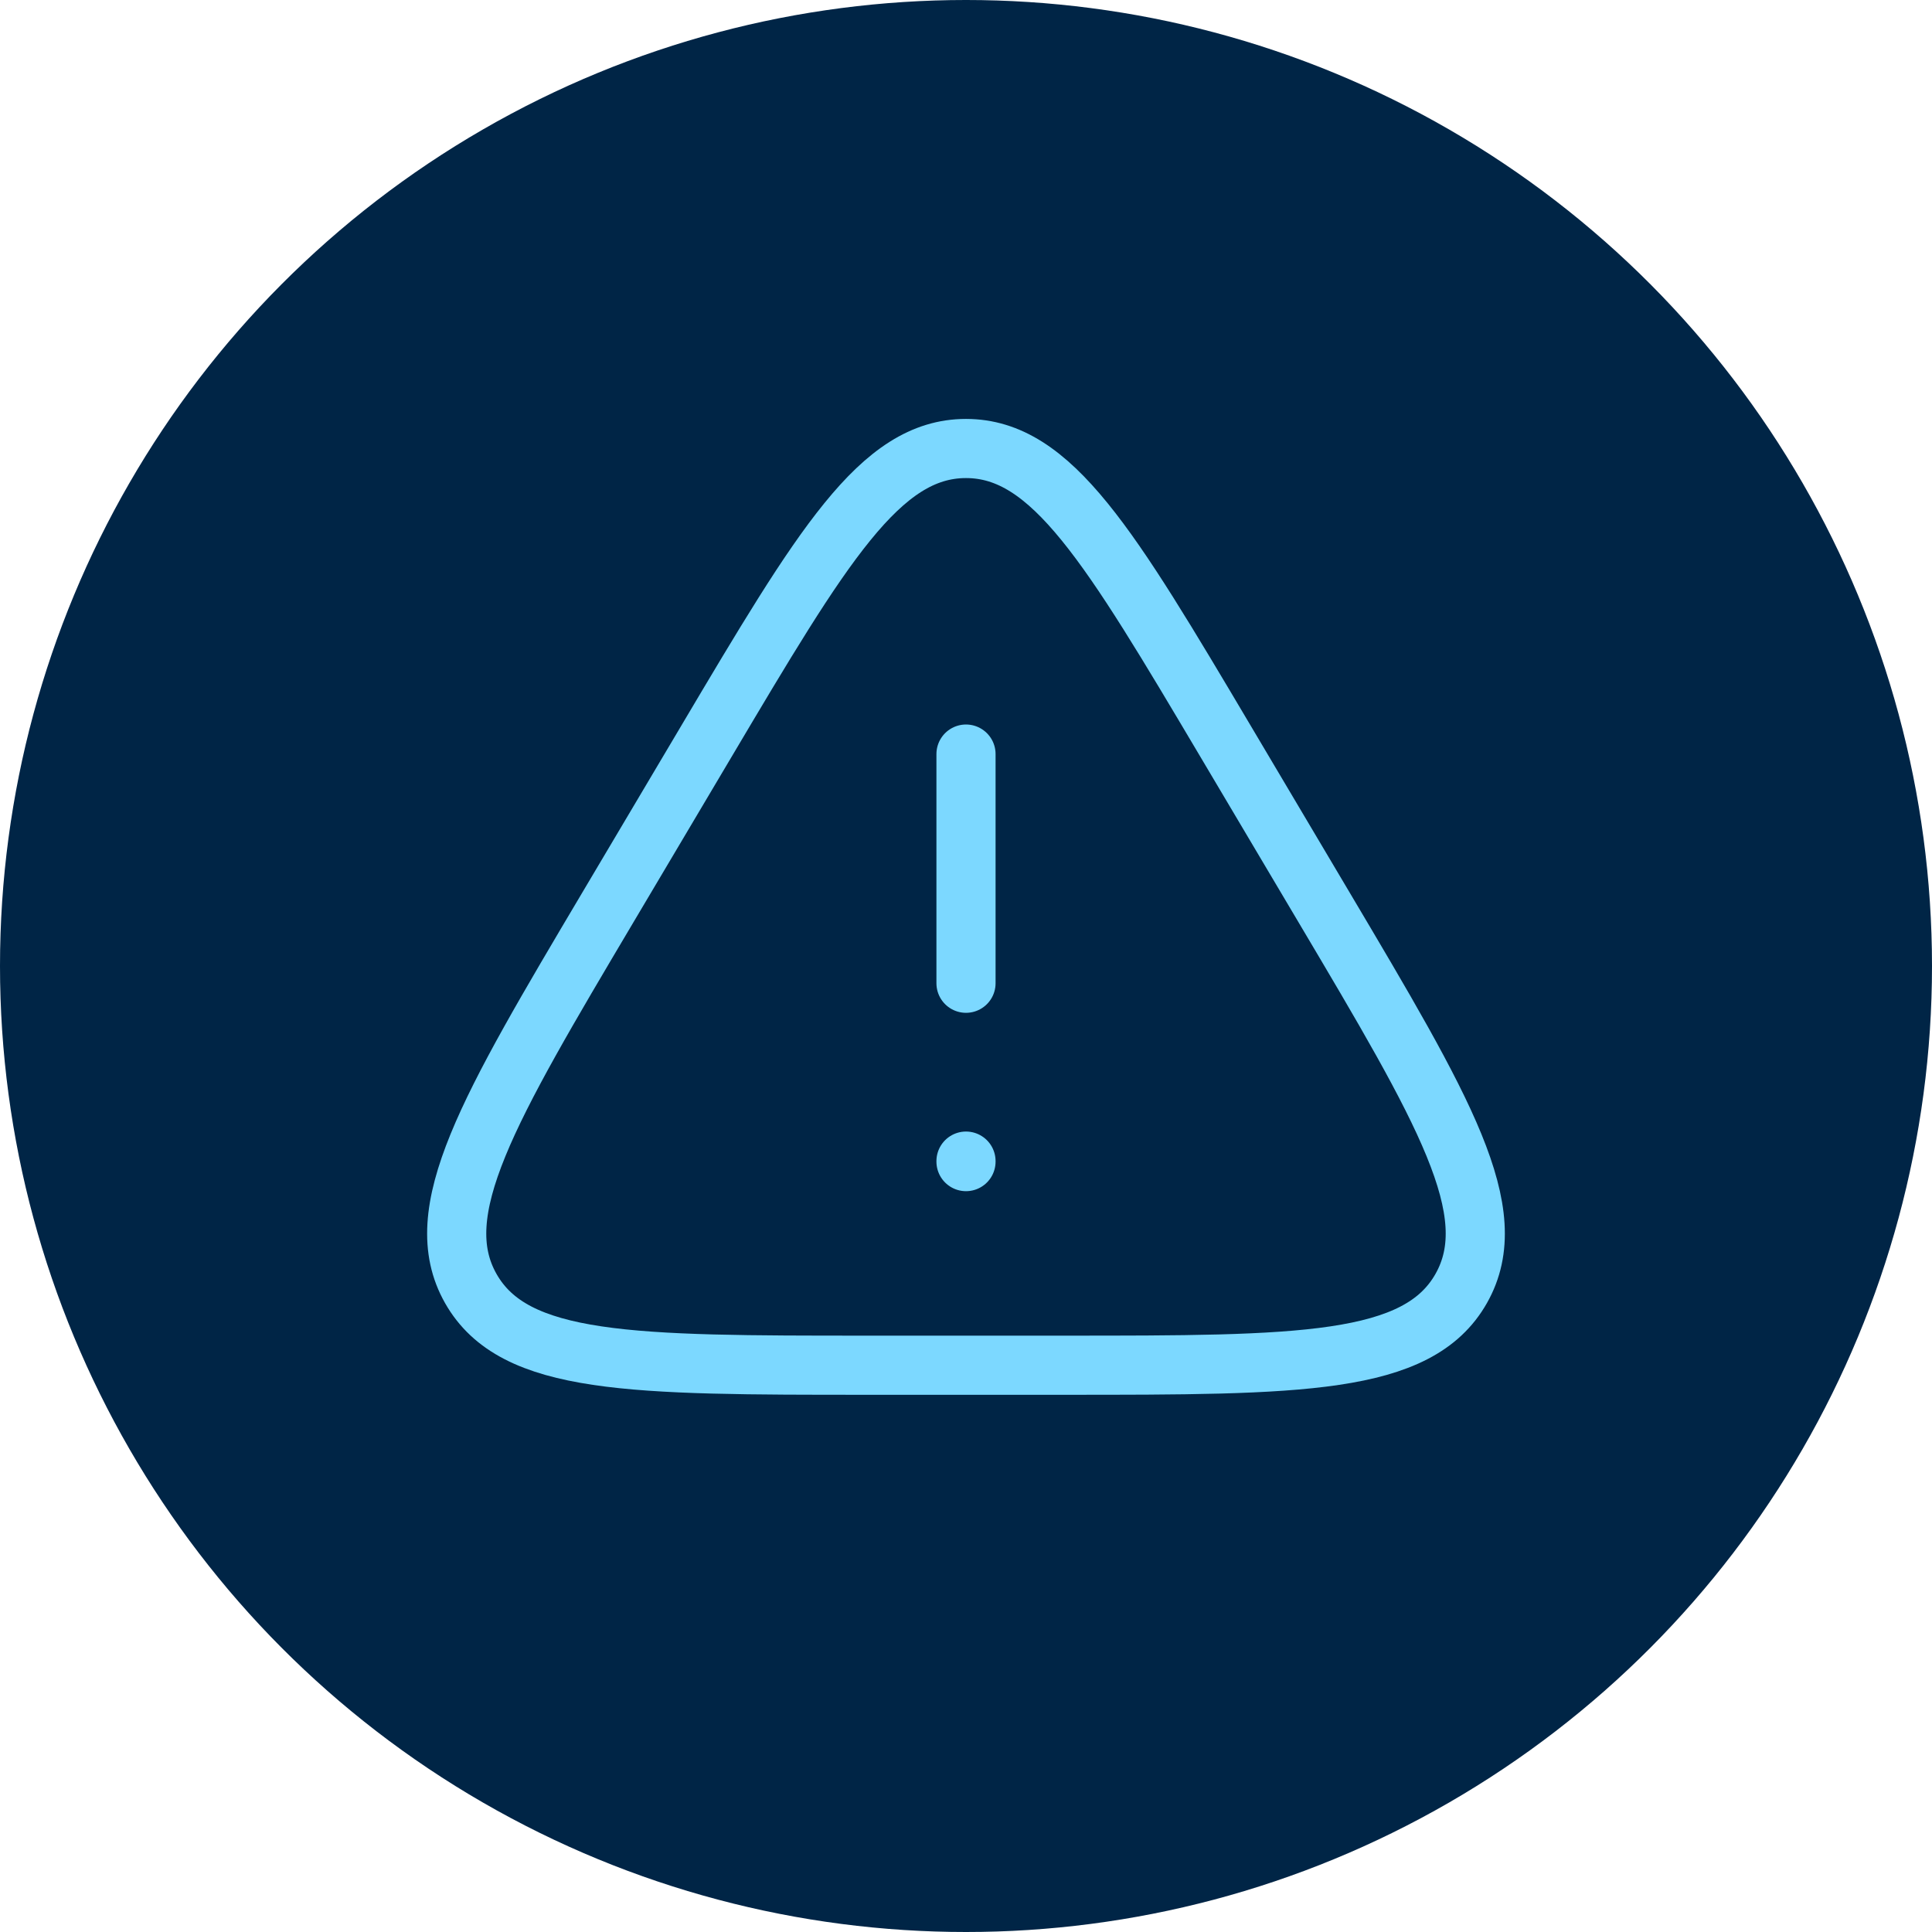
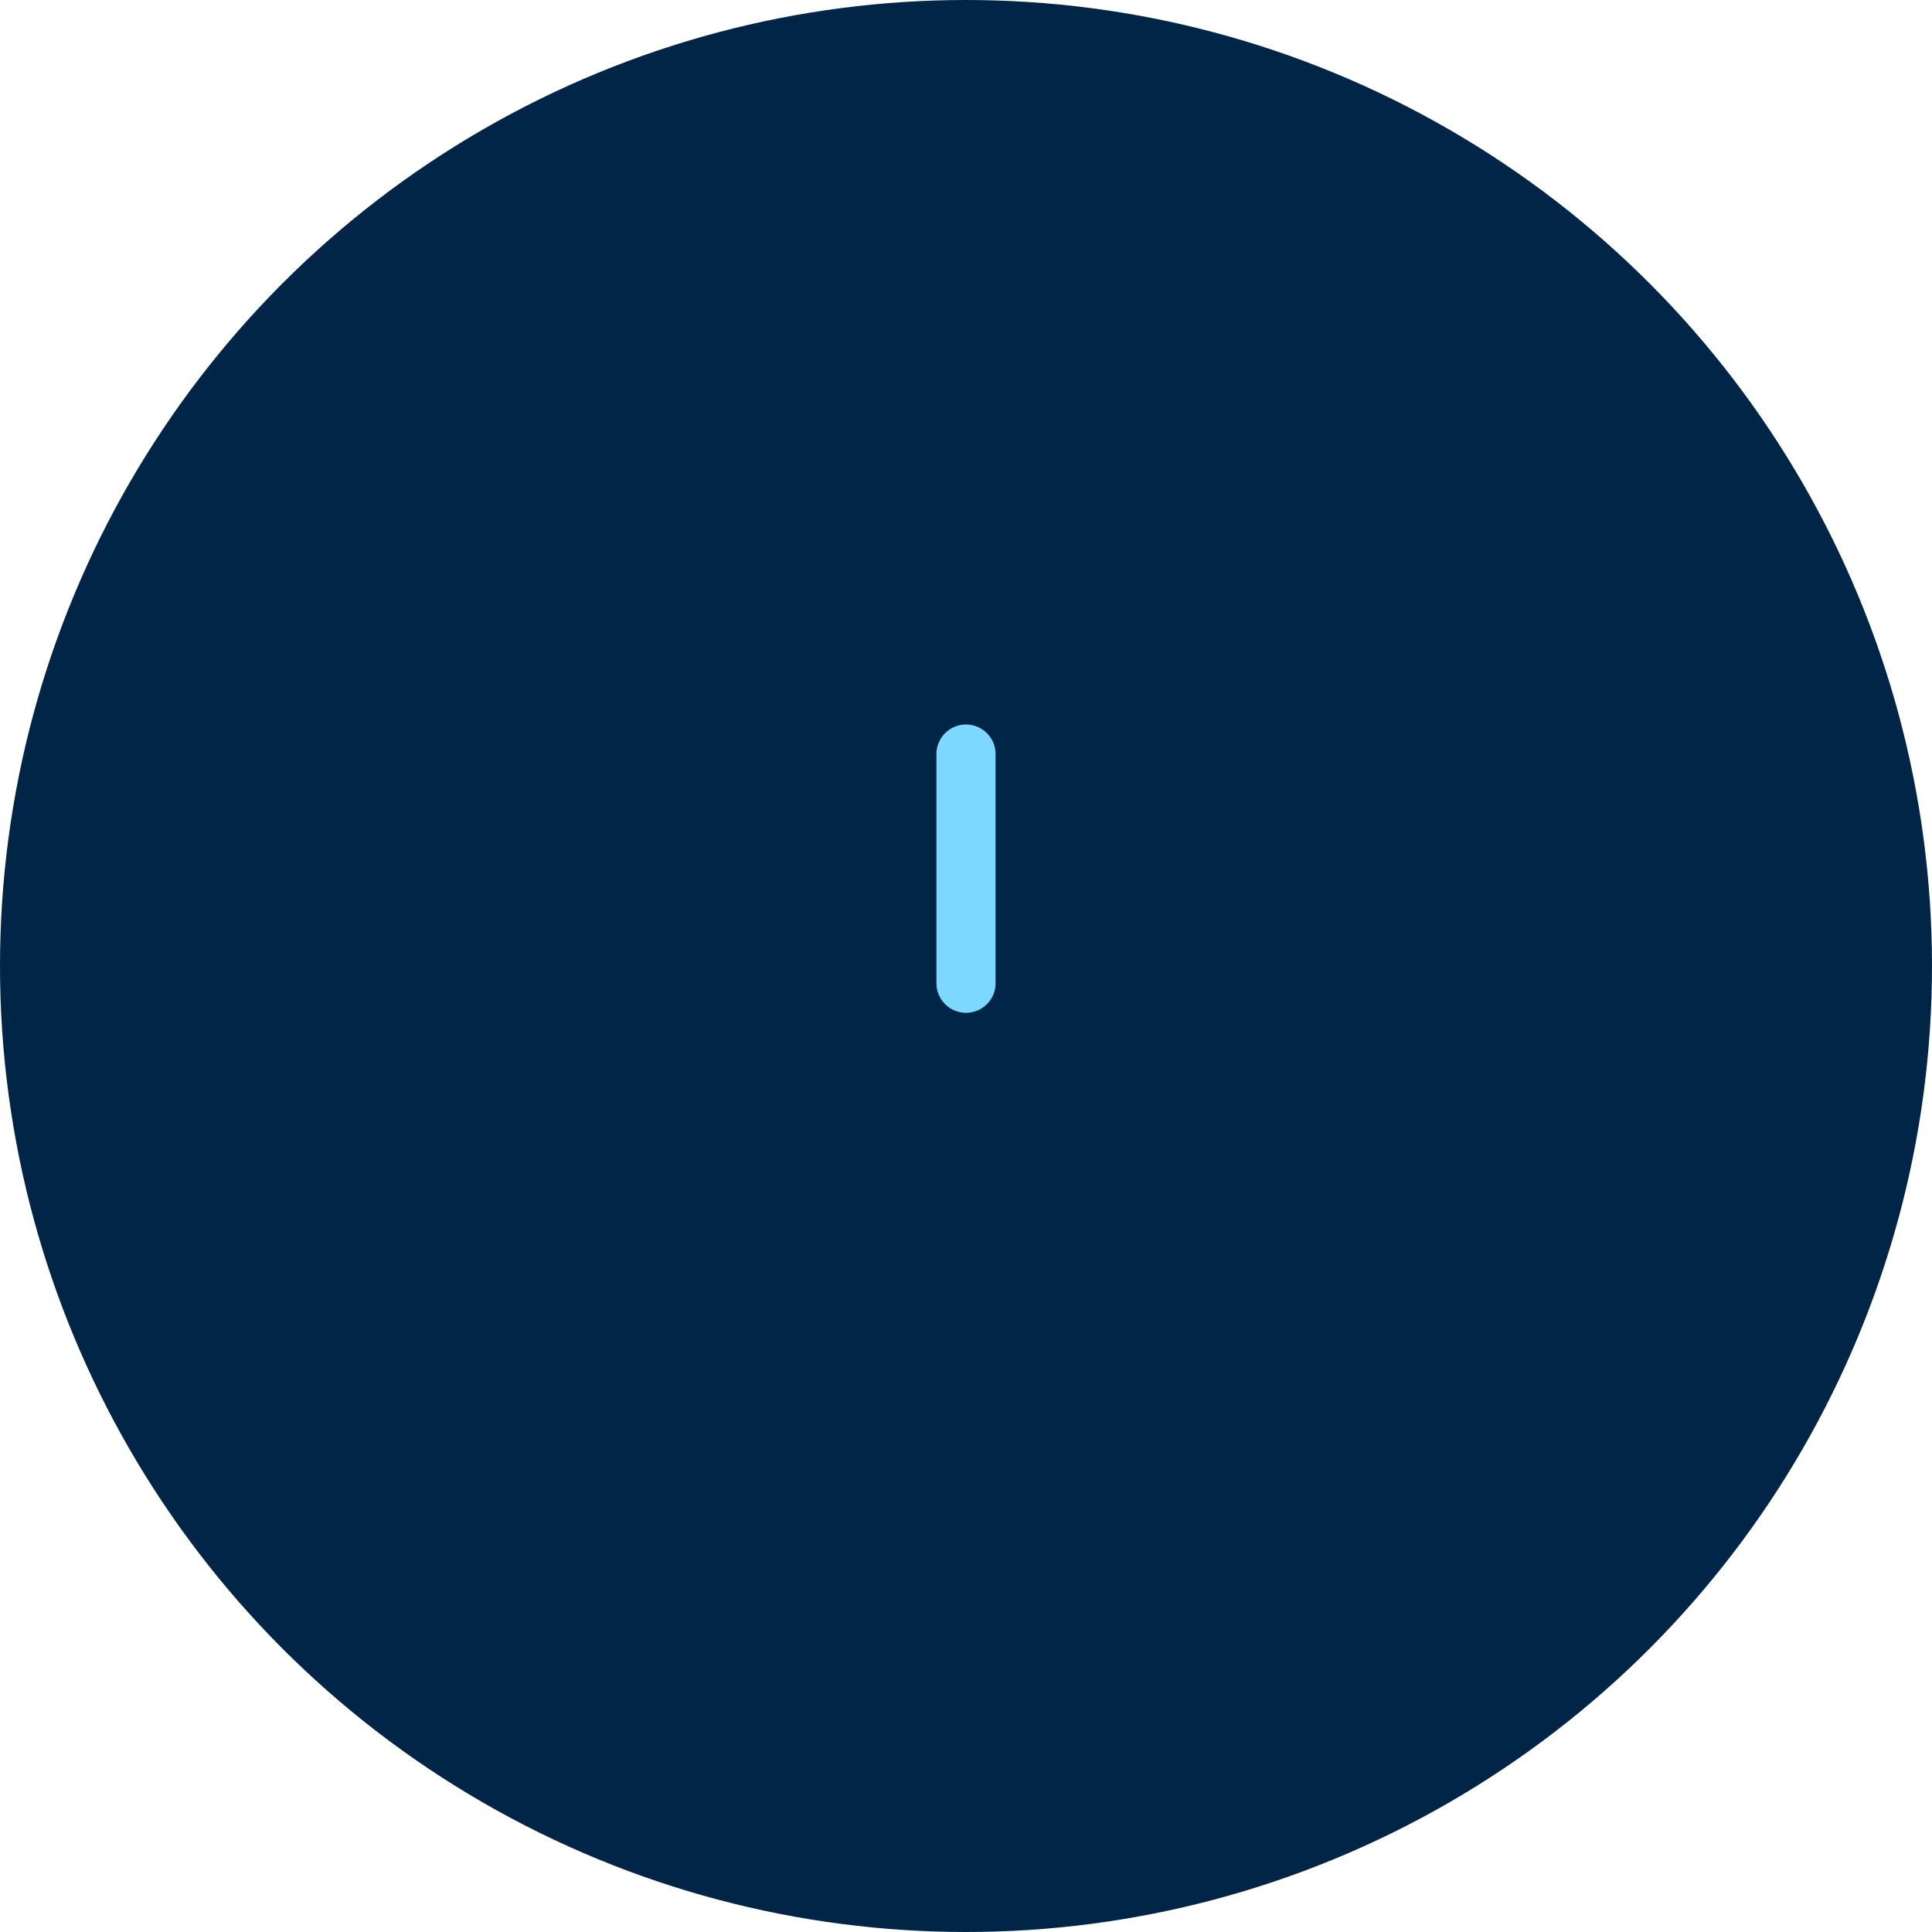
<svg xmlns="http://www.w3.org/2000/svg" width="98" height="98" viewBox="0 0 98 98" fill="none">
  <circle cx="49" cy="49" r="49" fill="#002546" />
-   <path d="M53.972 69.25H44.027C32.065 69.25 26.084 69.25 23.88 65.359C21.676 61.469 24.735 56.311 30.853 45.996L35.826 37.613C41.703 27.704 44.642 22.75 48.999 22.75C53.357 22.75 56.296 27.704 62.173 37.613L67.145 45.996C73.264 56.311 76.323 61.469 74.119 65.359C71.915 69.25 65.934 69.25 53.972 69.25Z" stroke="#7CD8FF" stroke-width="3" stroke-linecap="round" stroke-linejoin="round" />
  <path d="M49 38.25V49.875" stroke="#7CD8FF" stroke-width="3" stroke-linecap="round" stroke-linejoin="round" />
-   <path d="M49 58.897V58.922" stroke="#7CD8FF" stroke-width="3" stroke-linecap="round" stroke-linejoin="round" />
</svg>